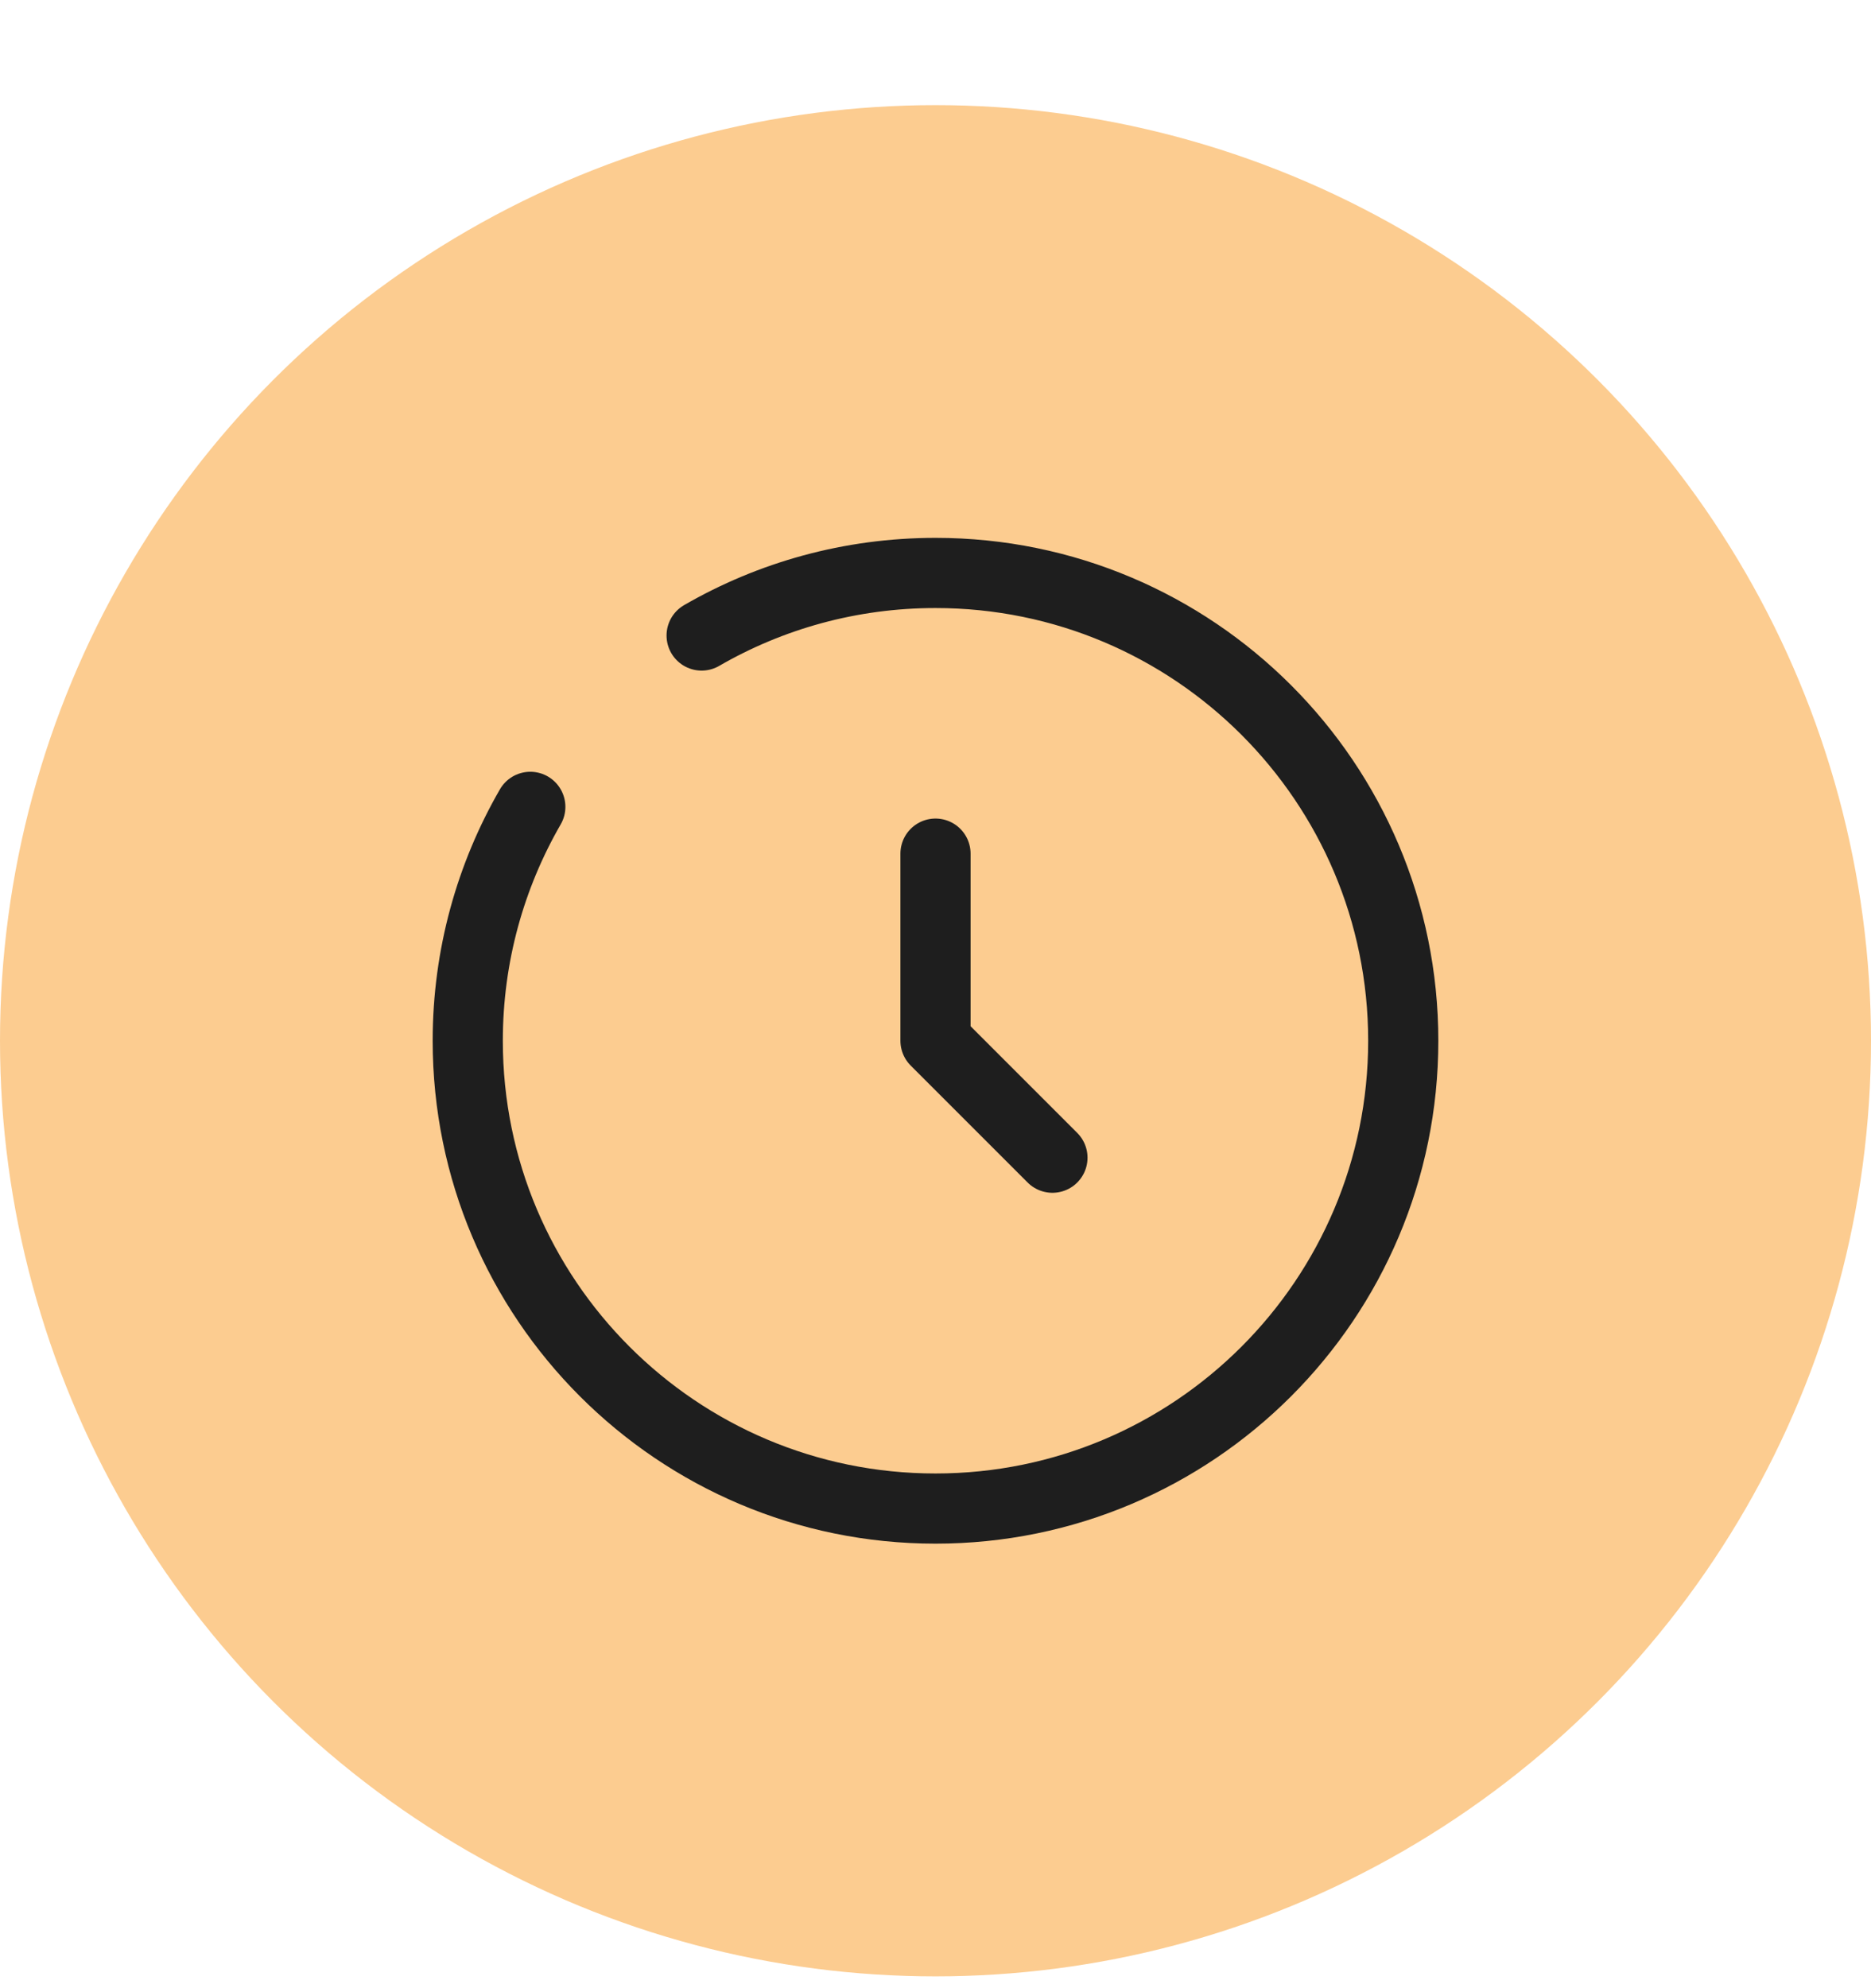
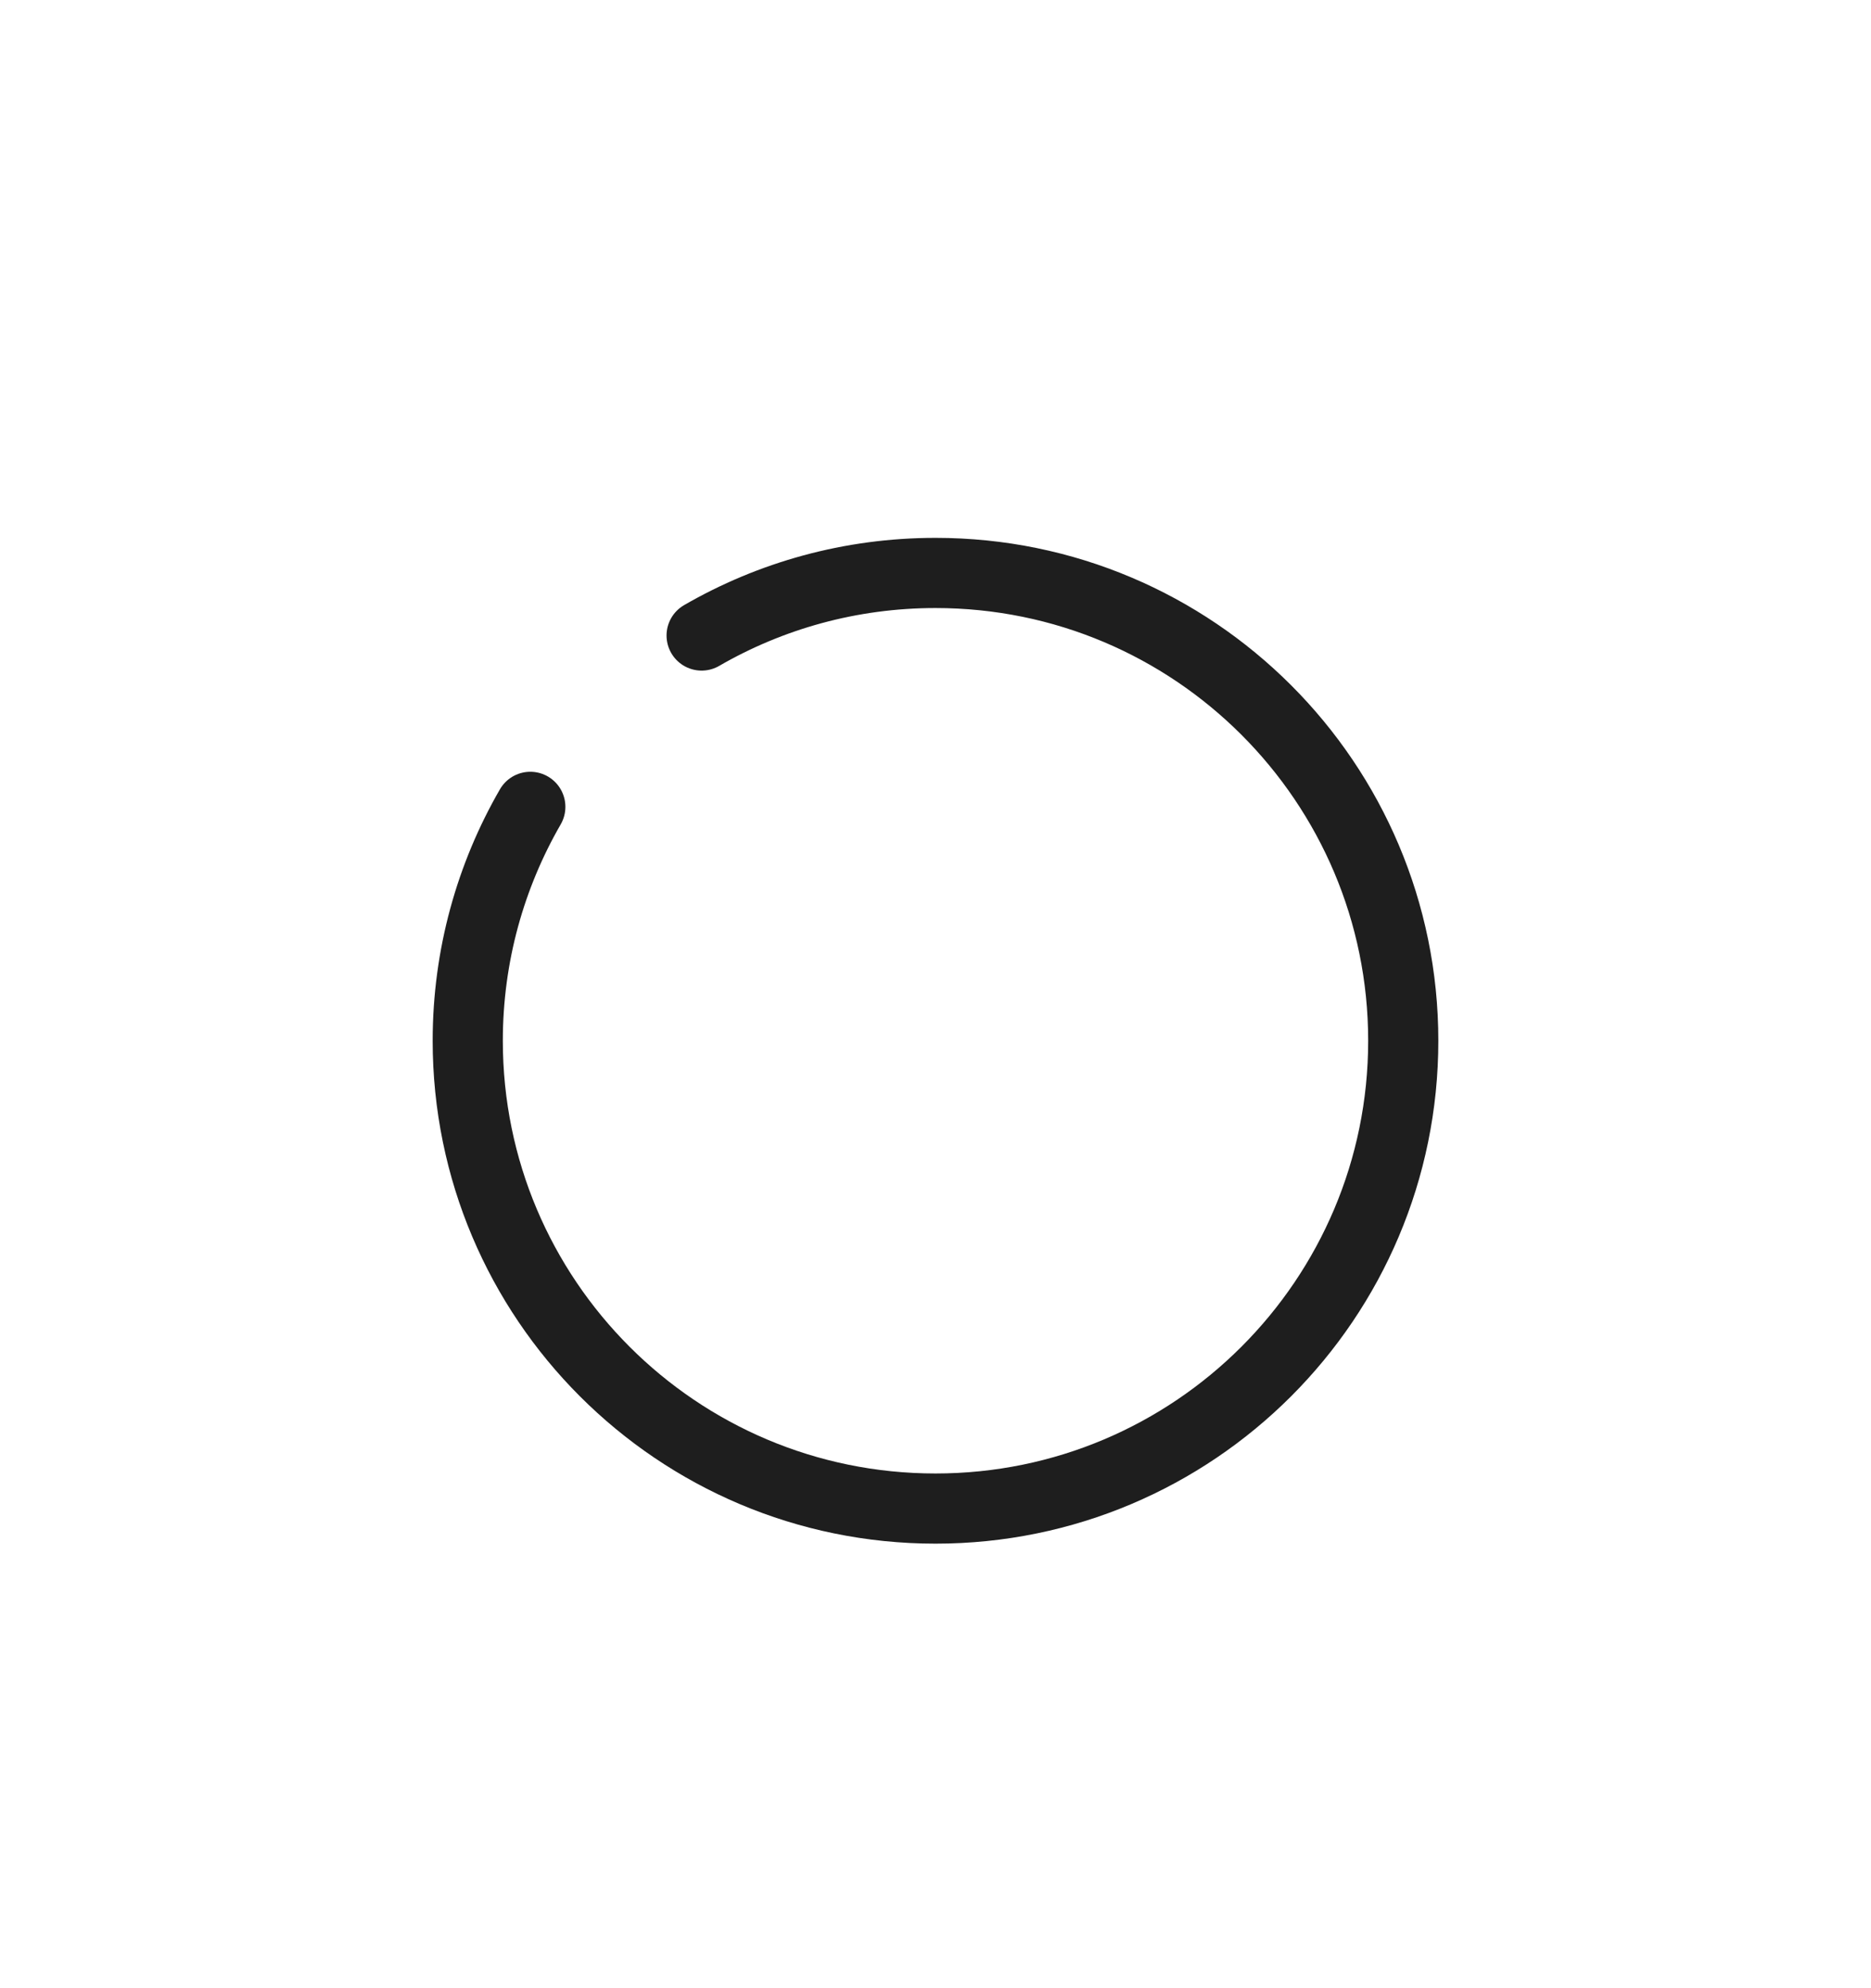
<svg xmlns="http://www.w3.org/2000/svg" width="16" height="17" viewBox="0 0 16 17" fill="none">
-   <circle cx="8" cy="8.899" r="8" fill="#FCCC90" />
-   <path d="M8 7.299V8.899L9 9.899" stroke="#1E1E1E" stroke-width="0.6" stroke-linecap="round" stroke-linejoin="round" />
  <path d="M6 5.434C6.588 5.094 7.271 4.899 8 4.899C10.209 4.899 12 6.69 12 8.899C12 11.108 10.209 12.899 8 12.899C5.791 12.899 4 11.108 4 8.899C4 8.171 4.195 7.488 4.535 6.899" stroke="#1E1E1E" stroke-width="0.6" stroke-linecap="round" />
</svg>